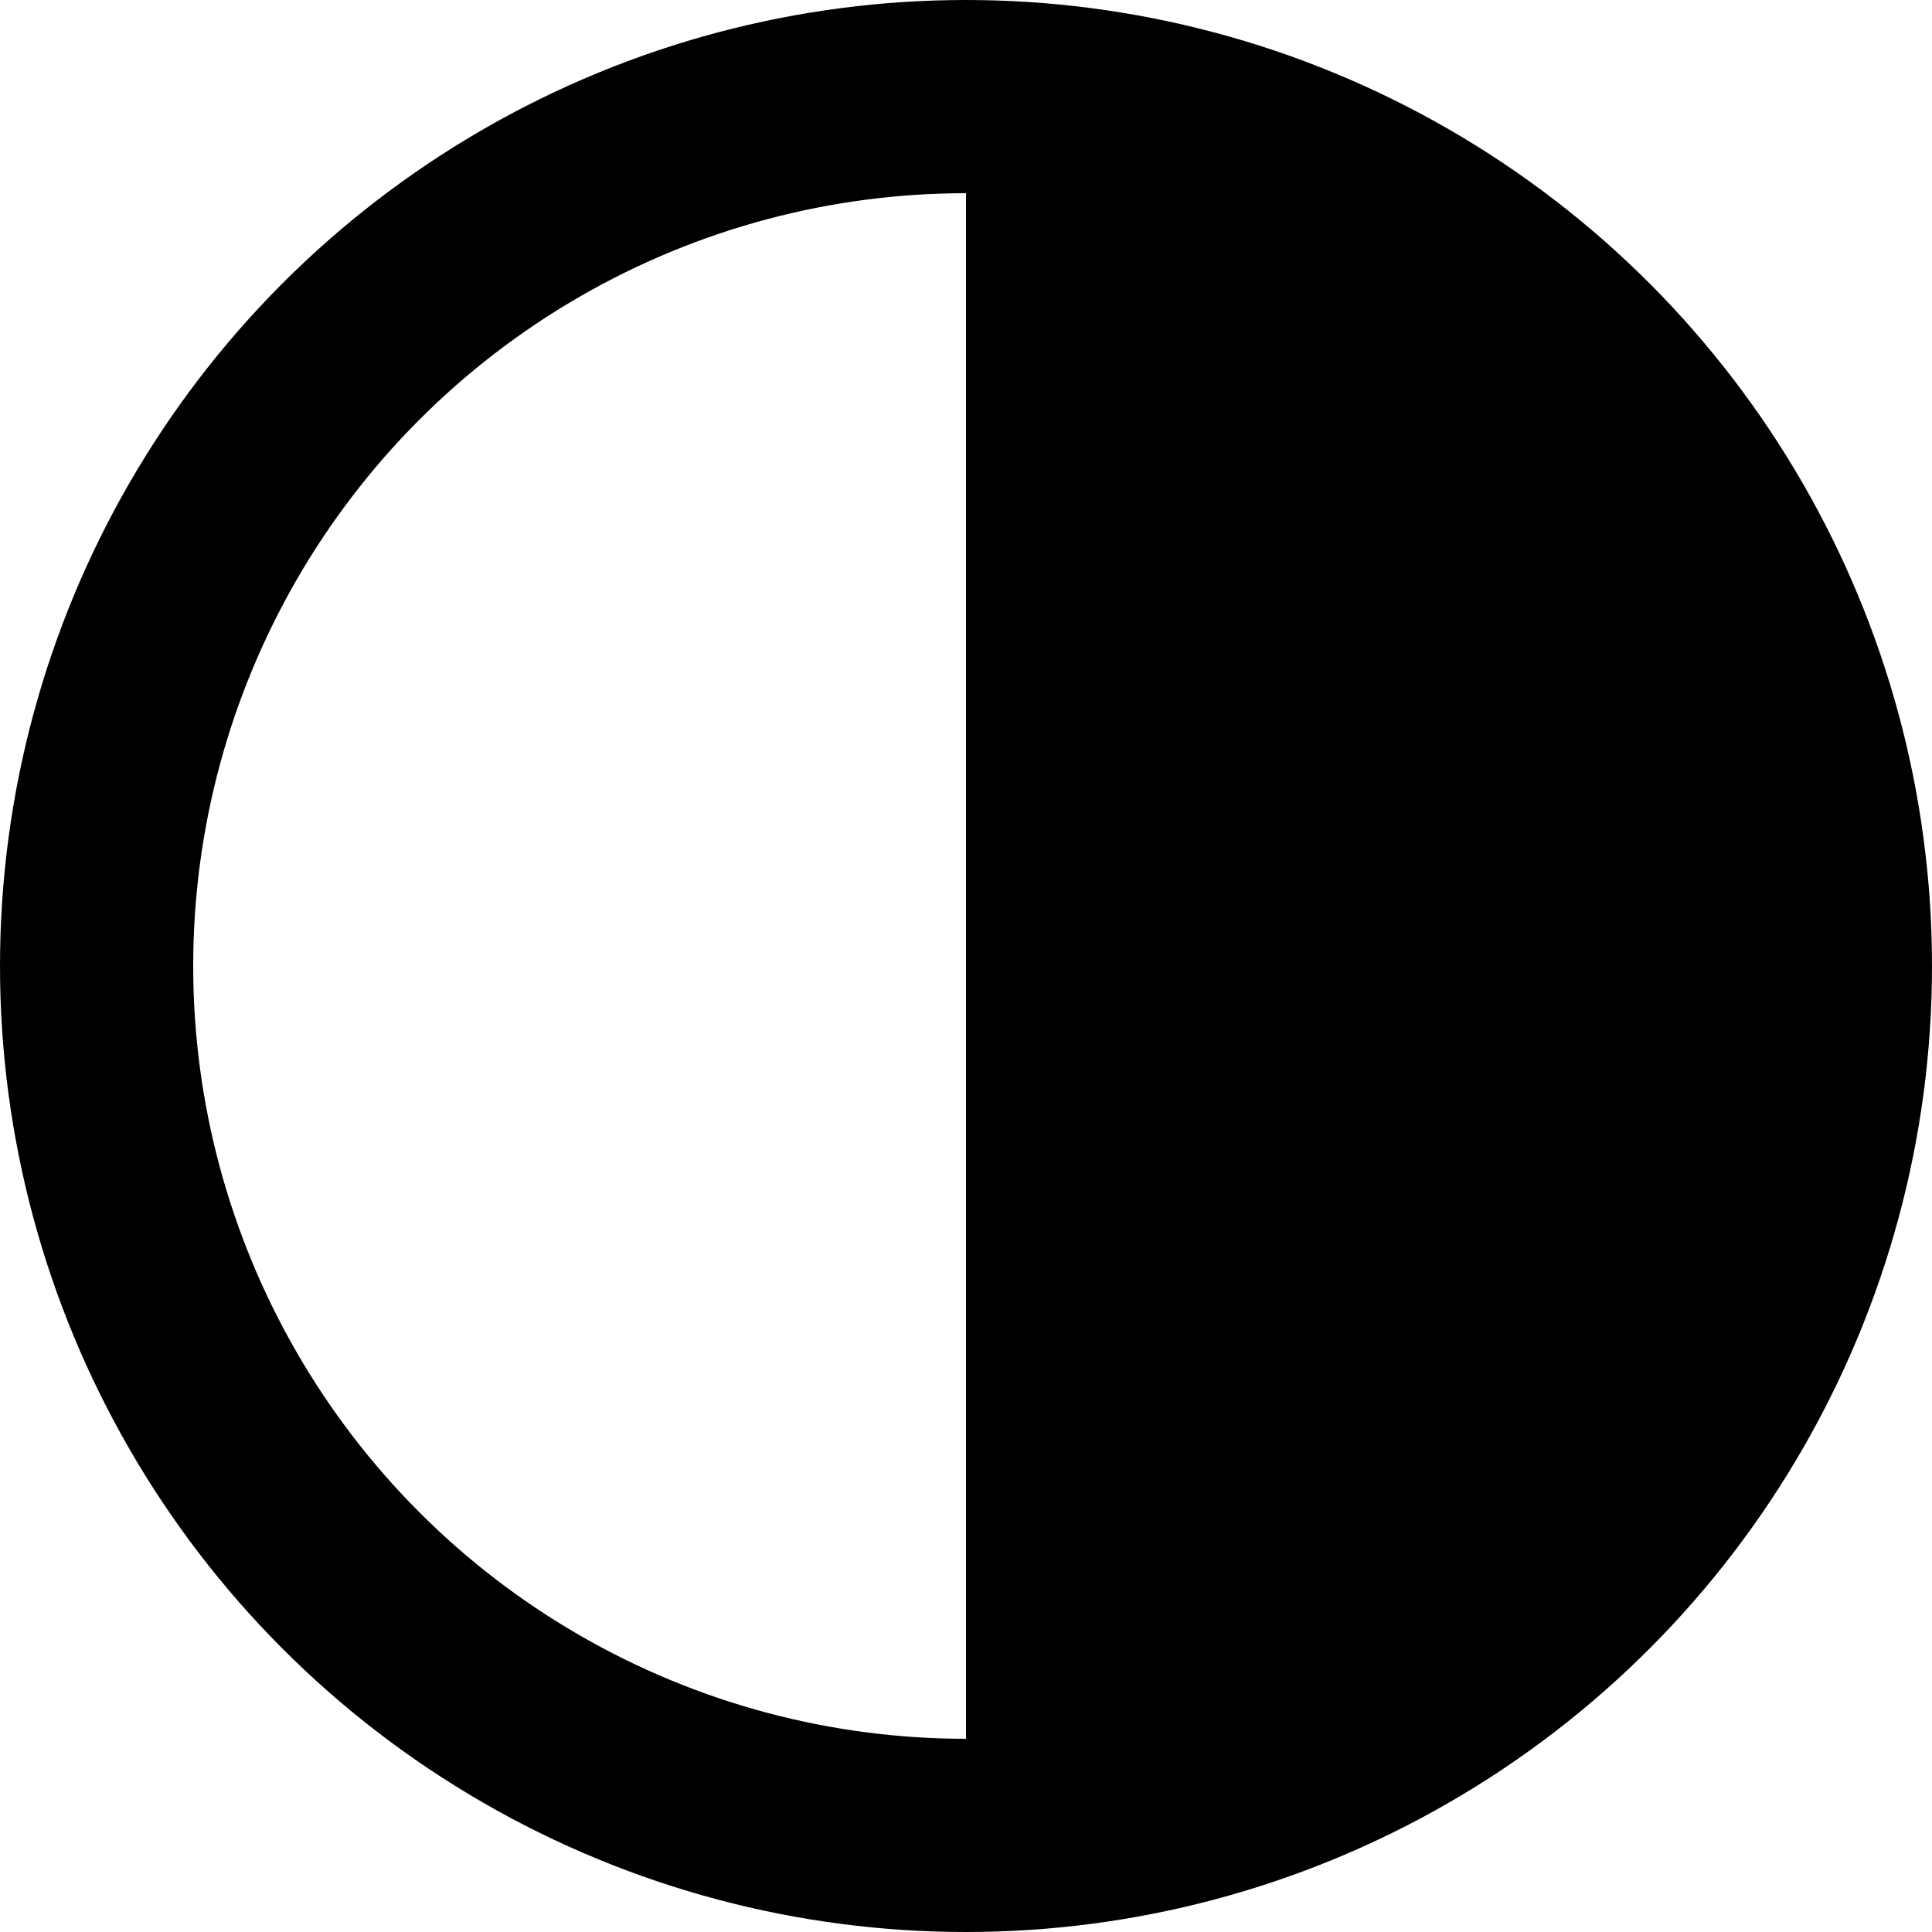
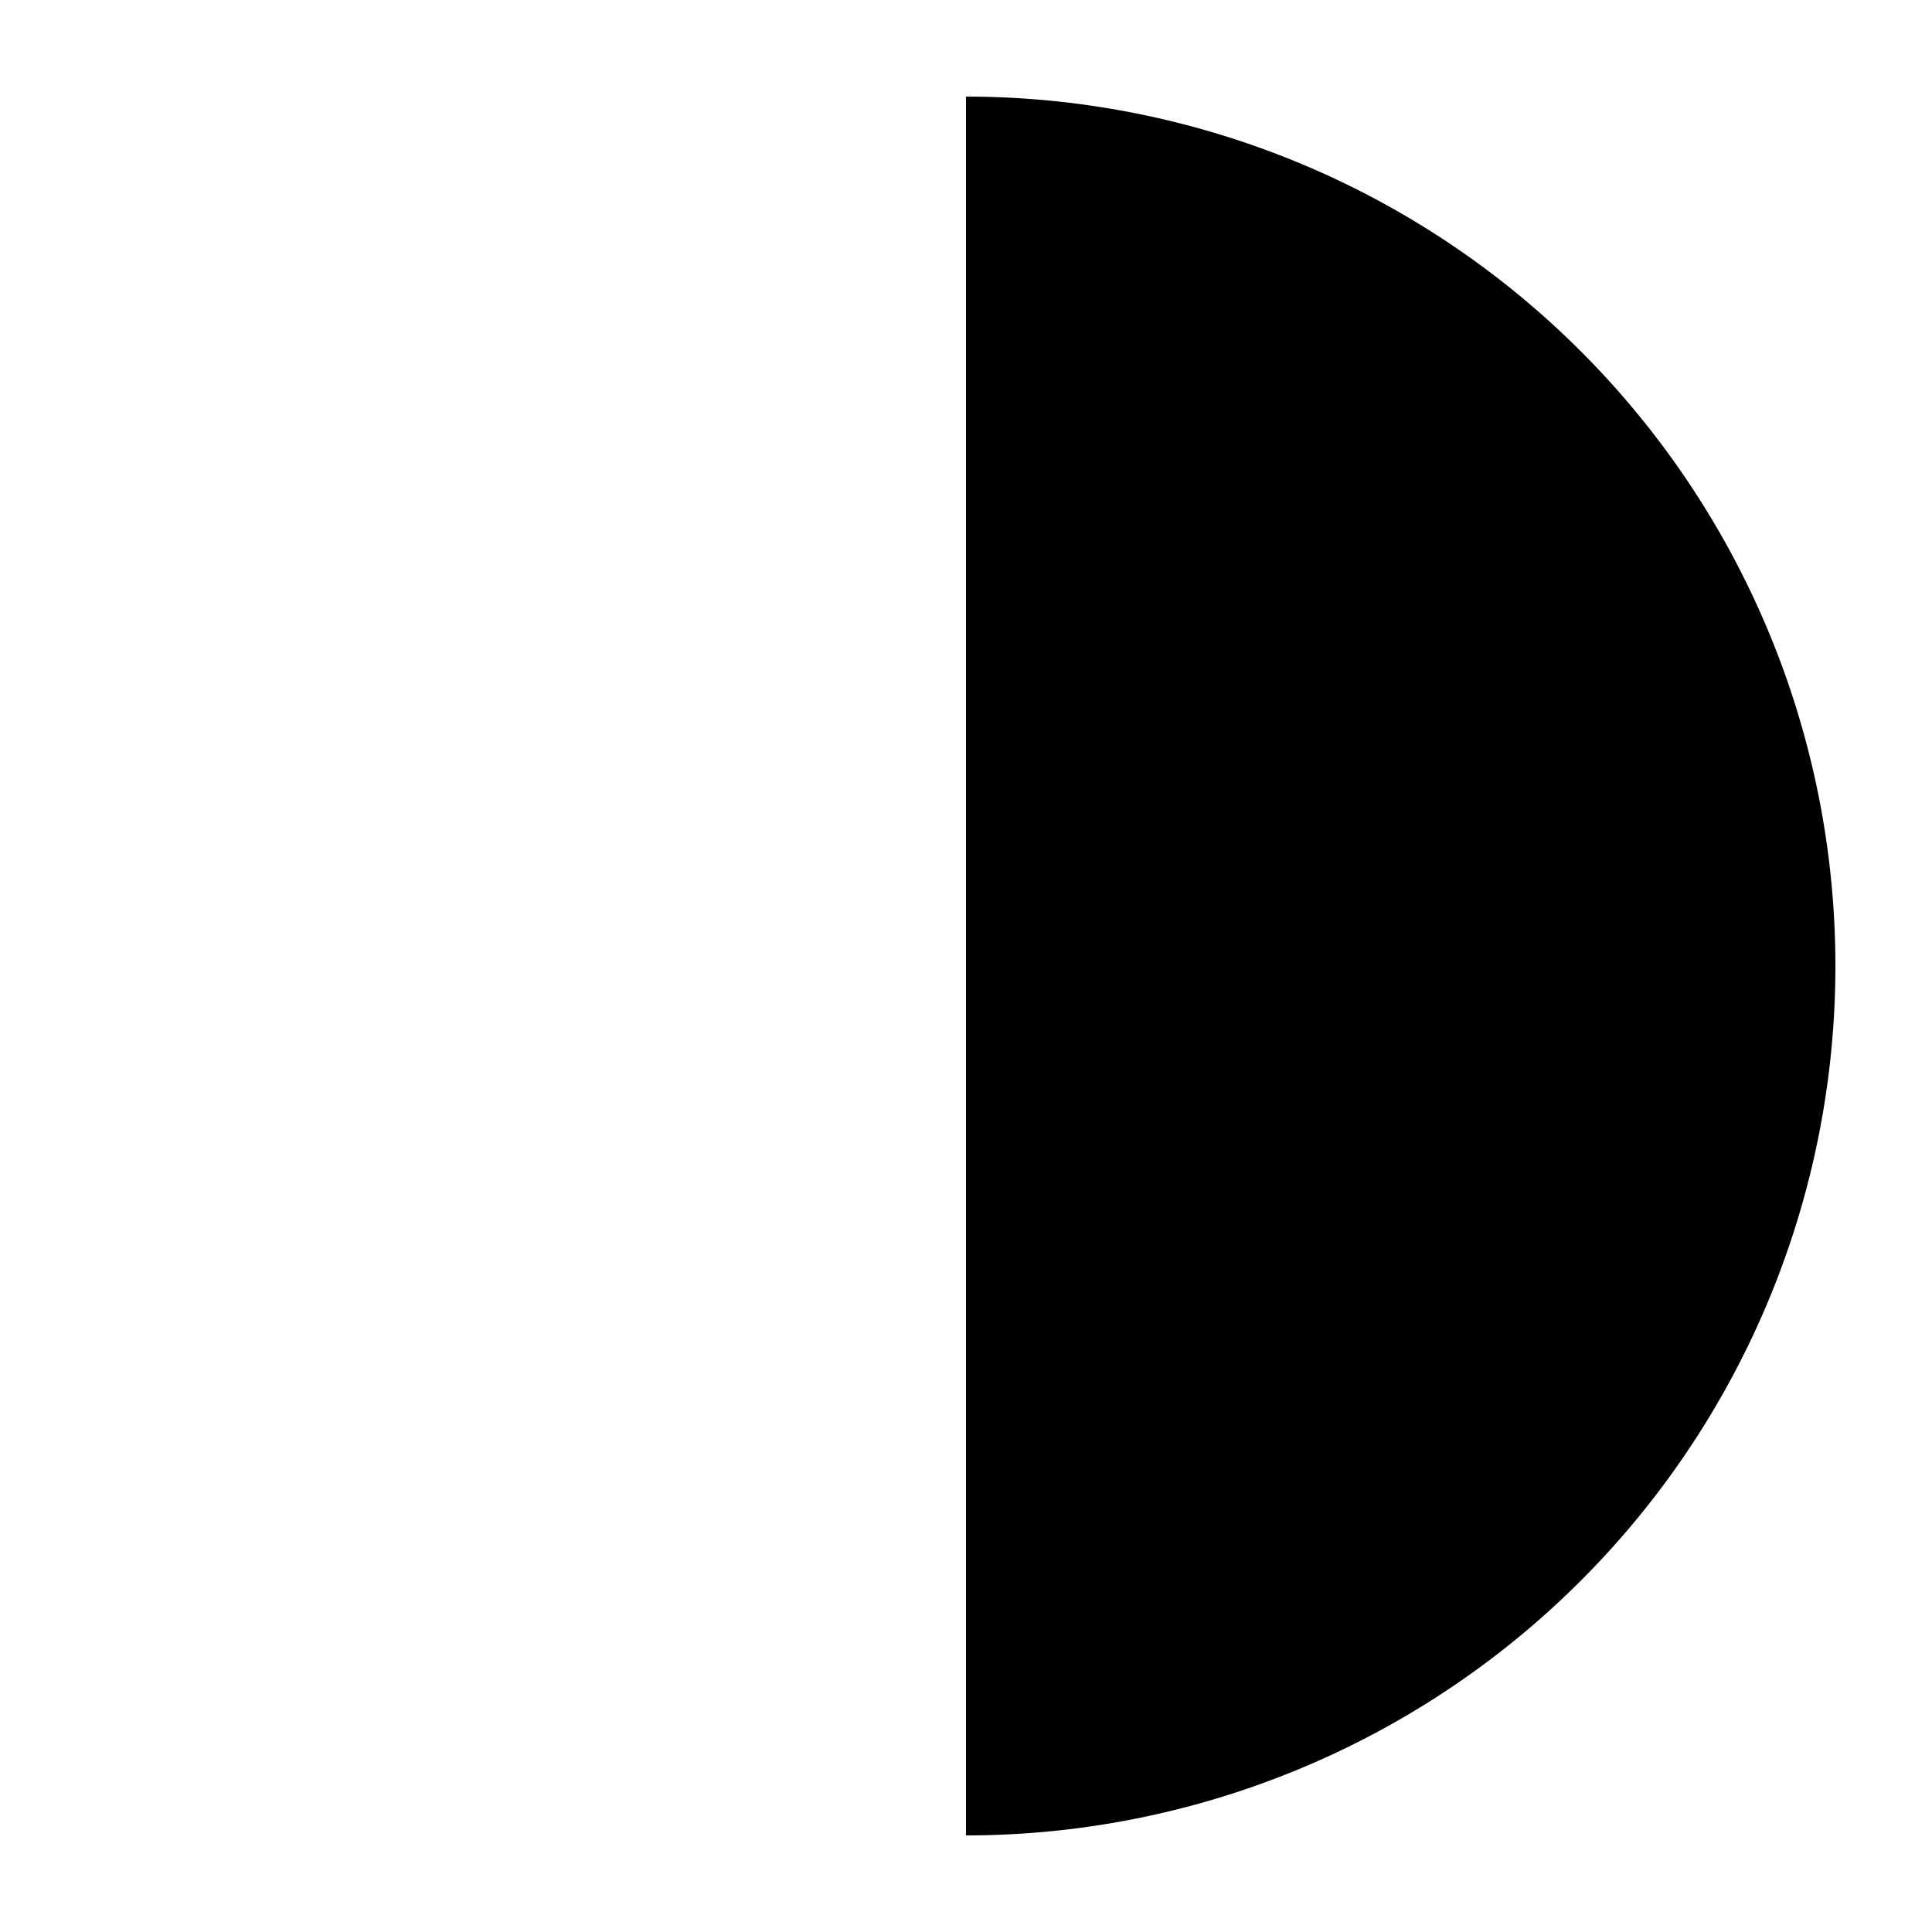
<svg xmlns="http://www.w3.org/2000/svg" width="100" height="100" viewBox="0 0 100 100" fill="none">
-   <circle cx="50" cy="50" r="45" stroke="currentColor" stroke-width="10" fill="none" />
  <path d="M50 5 A45 45 0 0 1 50 95" fill="currentColor" />
</svg>